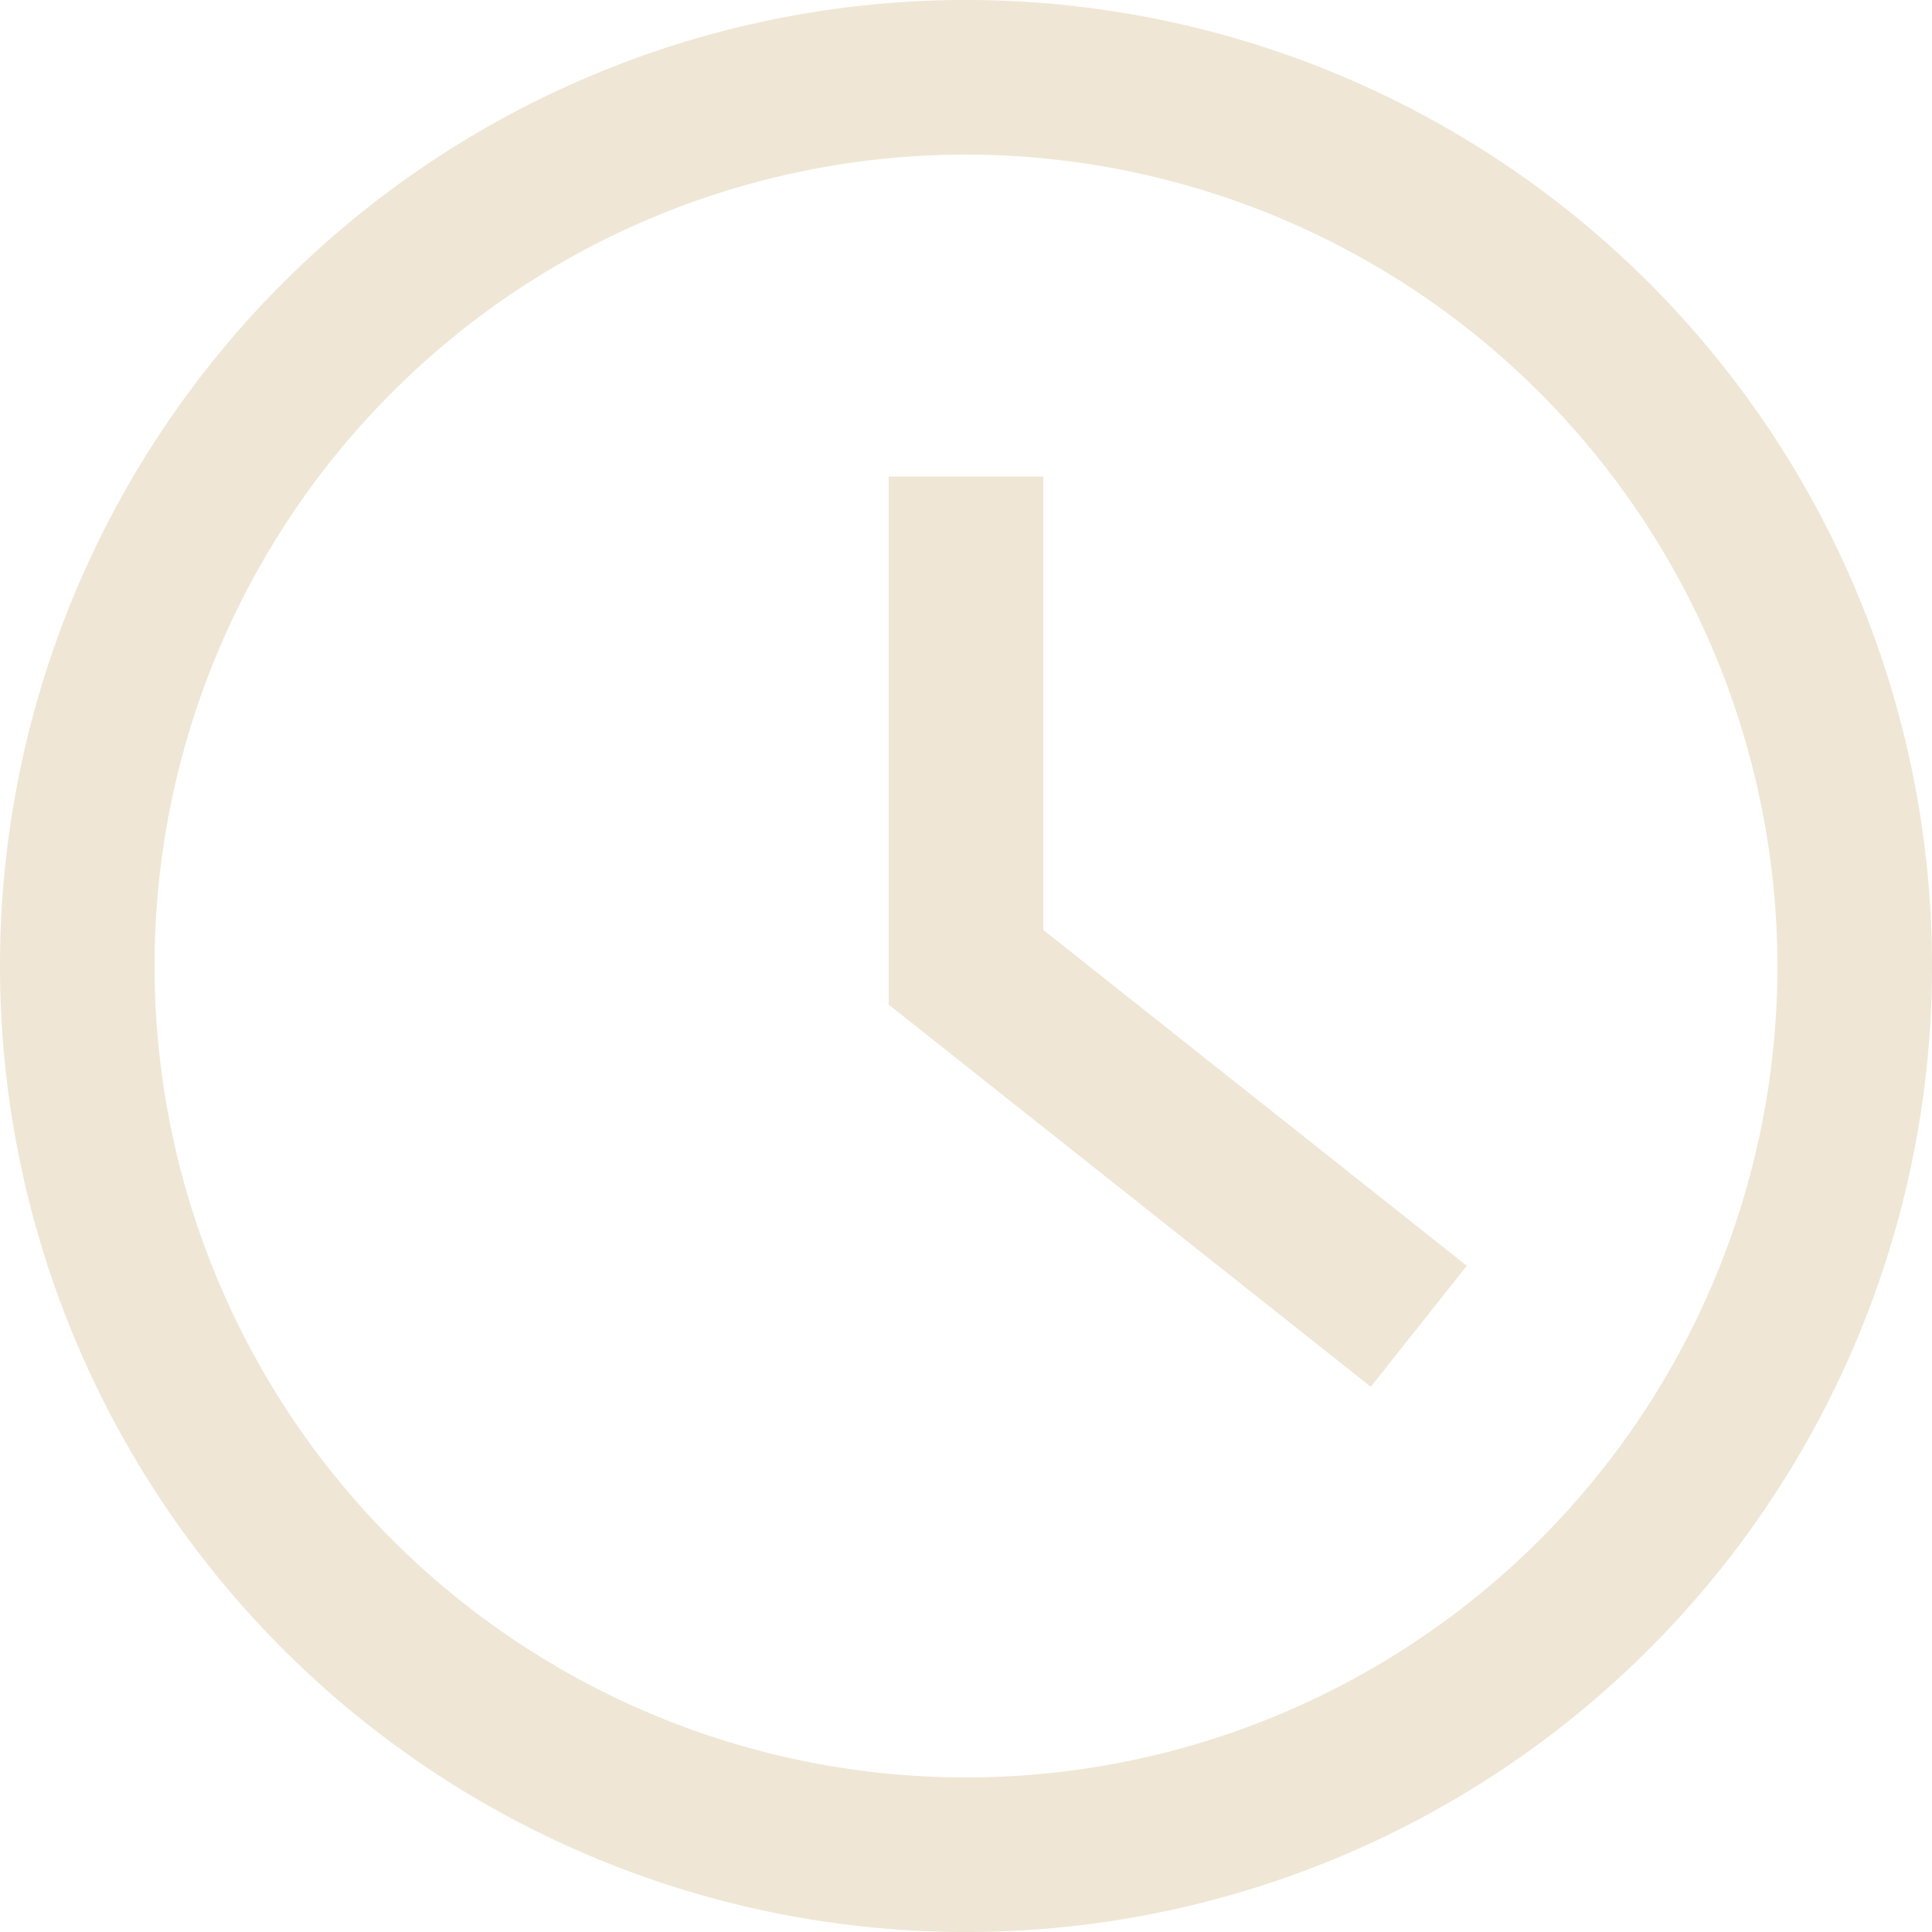
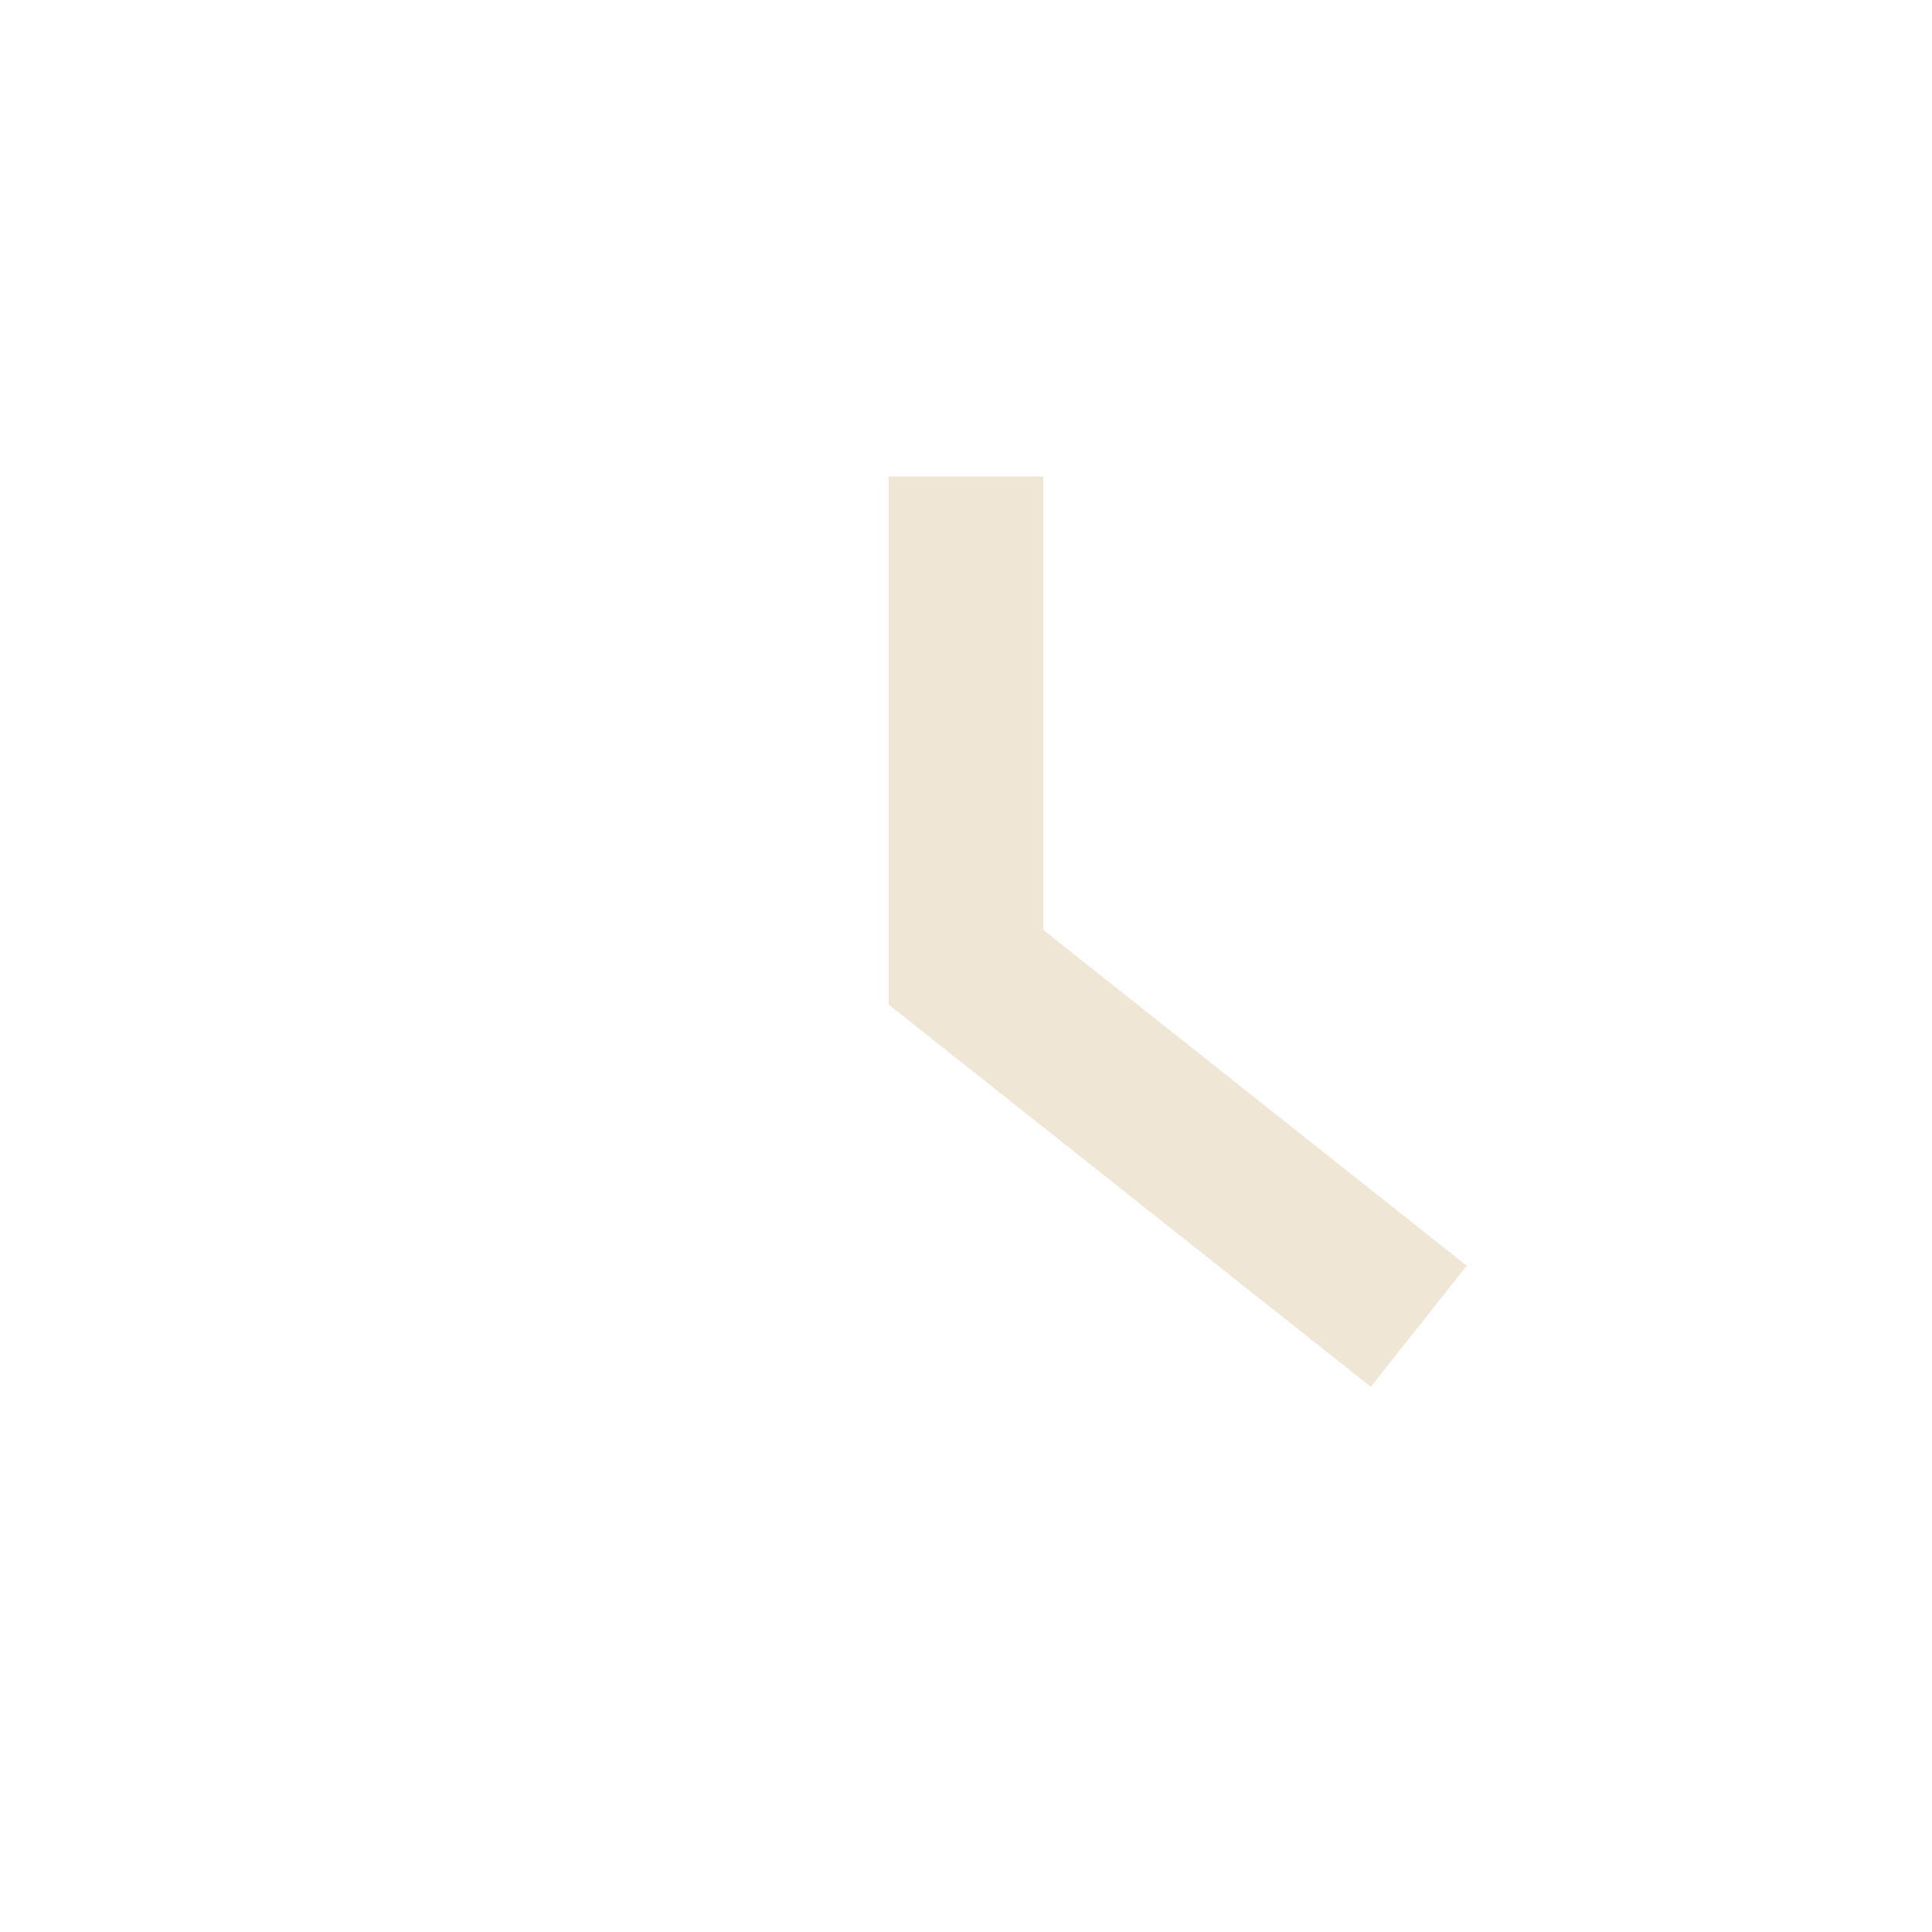
<svg xmlns="http://www.w3.org/2000/svg" width="25" height="25" viewBox="0 0 25 25">
  <g id="Grupo_41" data-name="Grupo 41" transform="translate(-1788 -1471)">
-     <path id="Elipse_14" data-name="Elipse 14" d="M12.5,2A10.5,10.5,0,1,0,23,12.5,10.512,10.512,0,0,0,12.5,2m0-2A12.5,12.5,0,1,1,0,12.5,12.5,12.5,0,0,1,12.5,0Z" transform="translate(1788 1471)" fill="#efe6d5" />
    <path id="Trazado_234" data-name="Trazado 234" d="M-6557.262-8577.547l-6.238-4.945v-6.834h2v5.867l5.48,4.346Z" transform="translate(8363 10066.492)" fill="#efe6d5" />
  </g>
</svg>